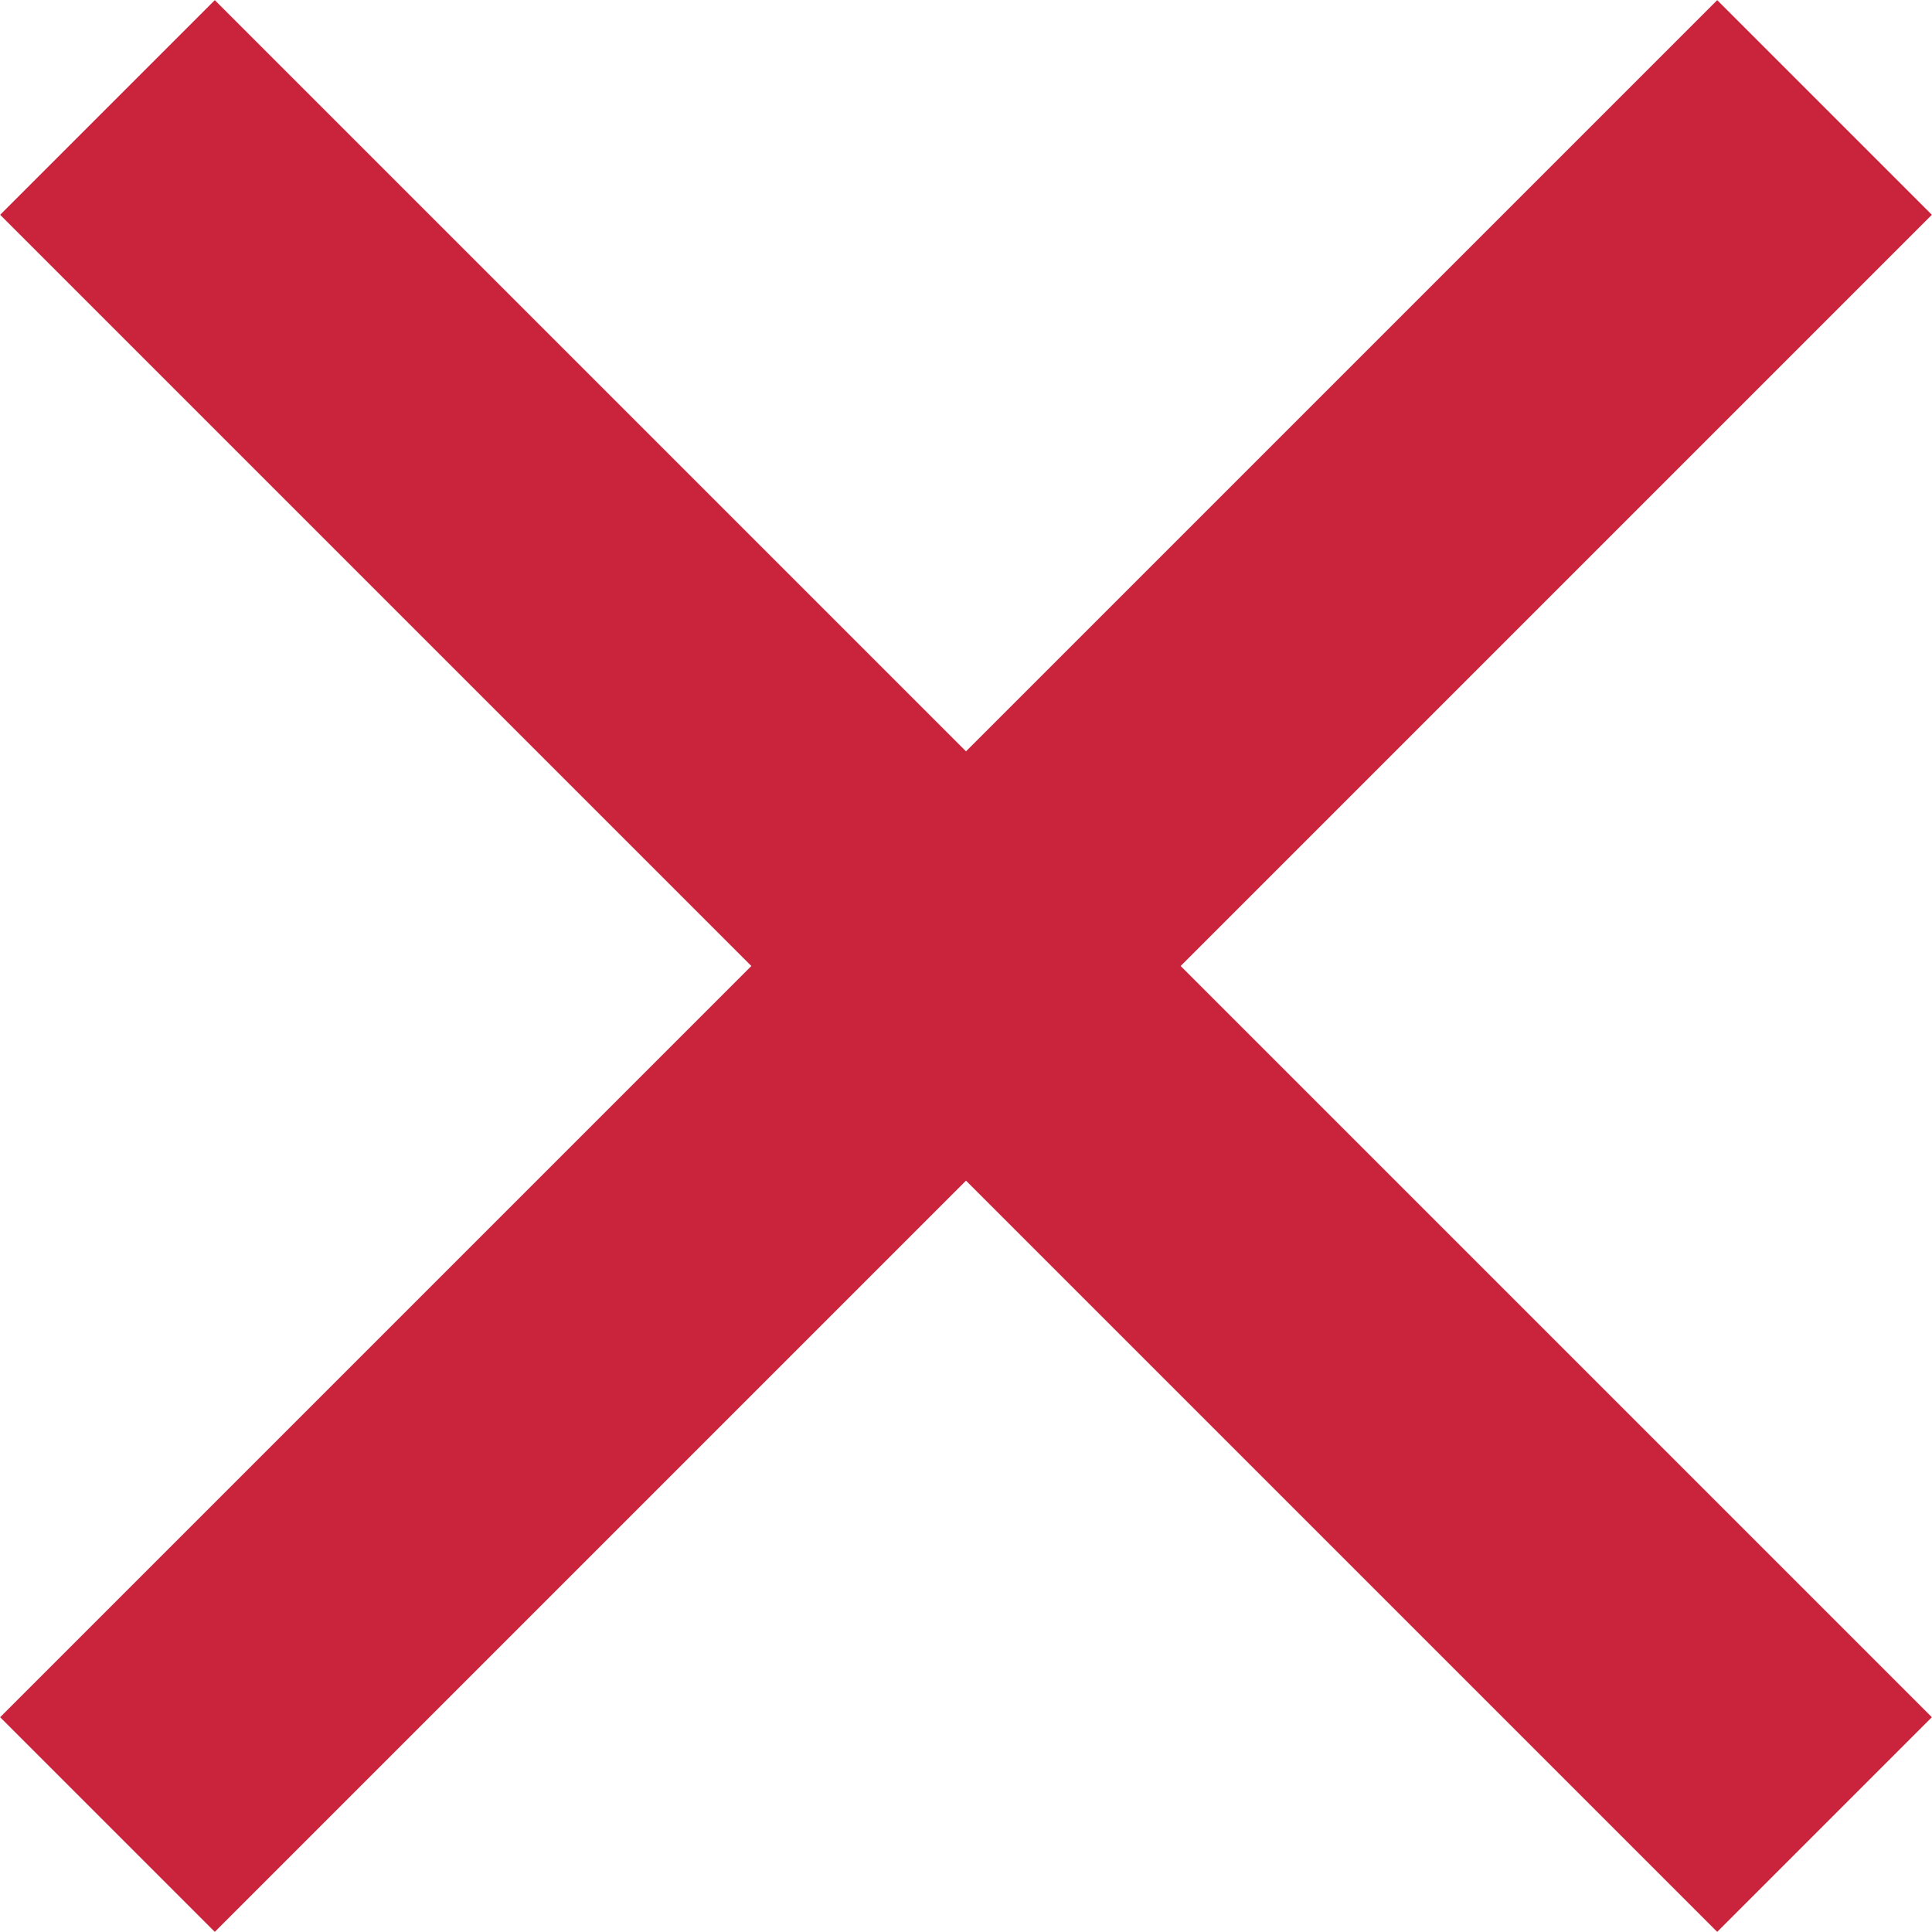
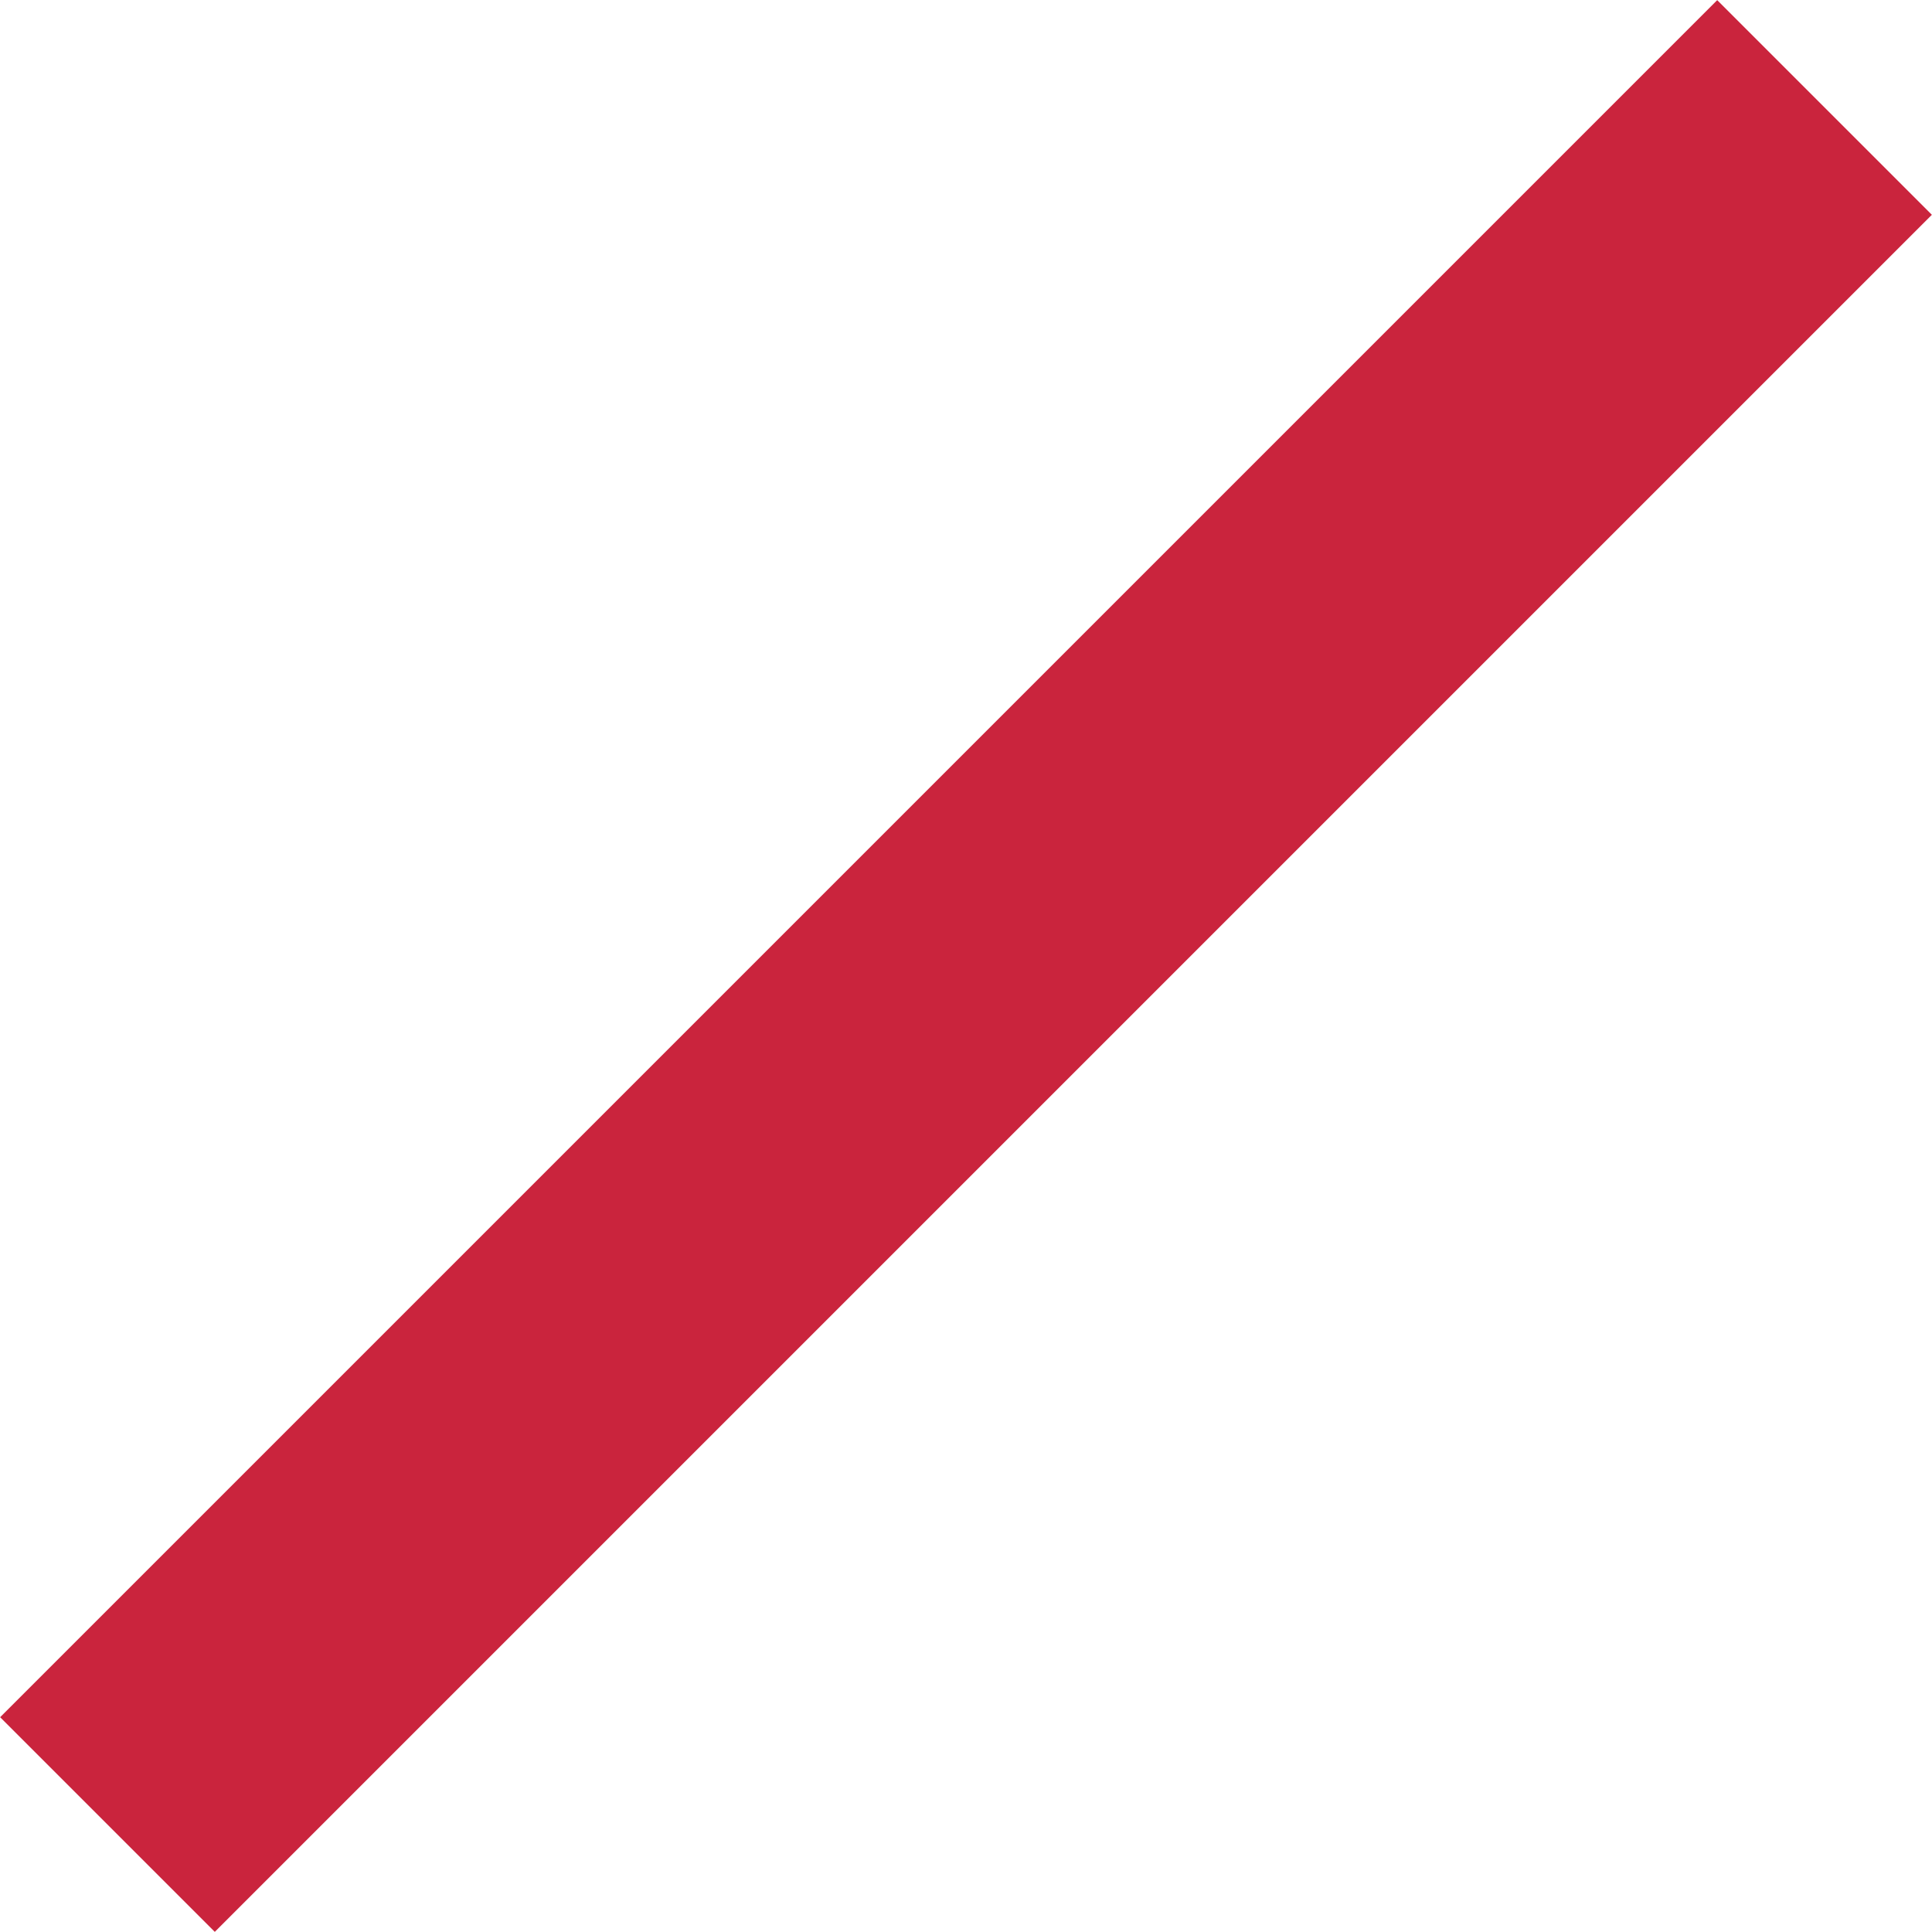
<svg xmlns="http://www.w3.org/2000/svg" viewBox="0 0 31.82 31.82">
  <defs>
    <style>.cls-1{fill:none;stroke:#ca243d;stroke-miterlimit:10;stroke-width:5px;}</style>
  </defs>
  <g id="Layer_2" data-name="Layer 2">
    <g id="Layer_1-2" data-name="Layer 1">
      <line class="cls-1" x1="1.77" y1="30.05" x2="30.05" y2="1.77" />
-       <line class="cls-1" x1="1.77" y1="1.77" x2="30.05" y2="30.05" />
    </g>
  </g>
</svg>